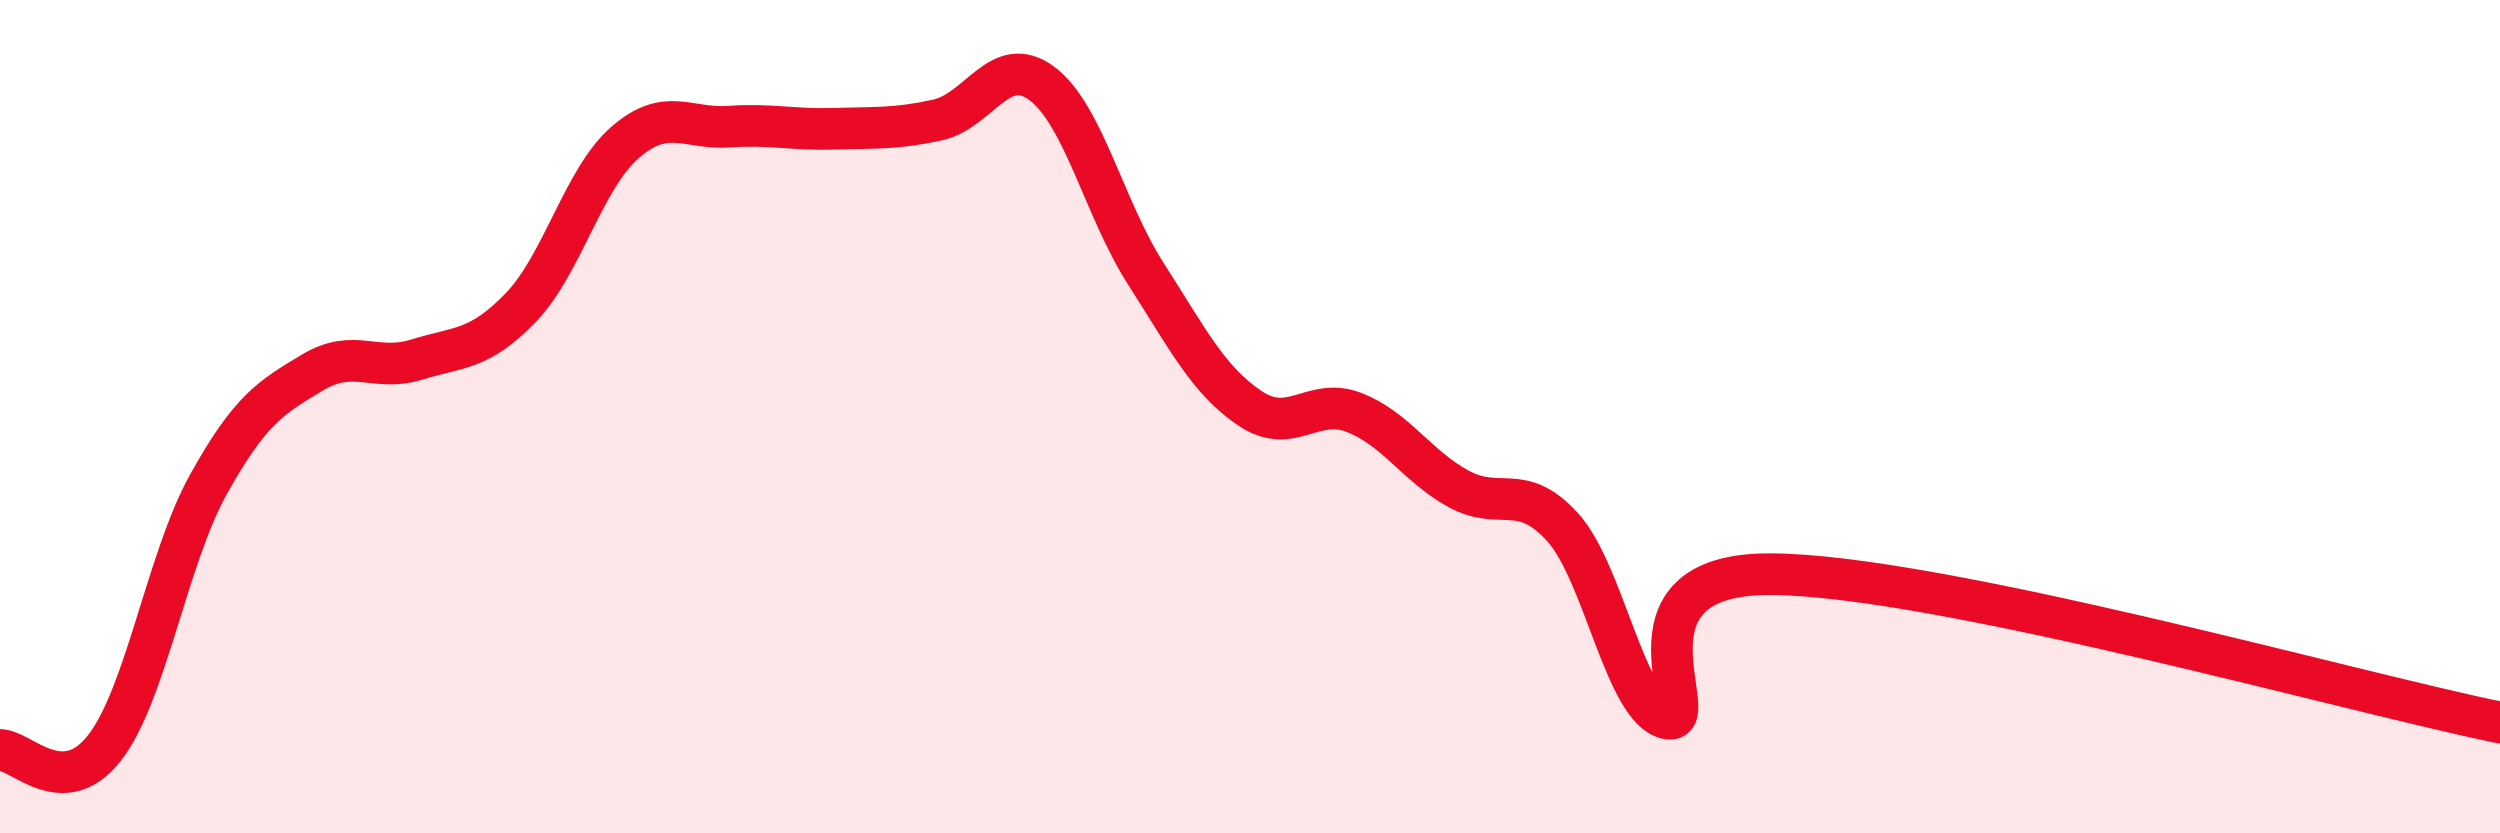
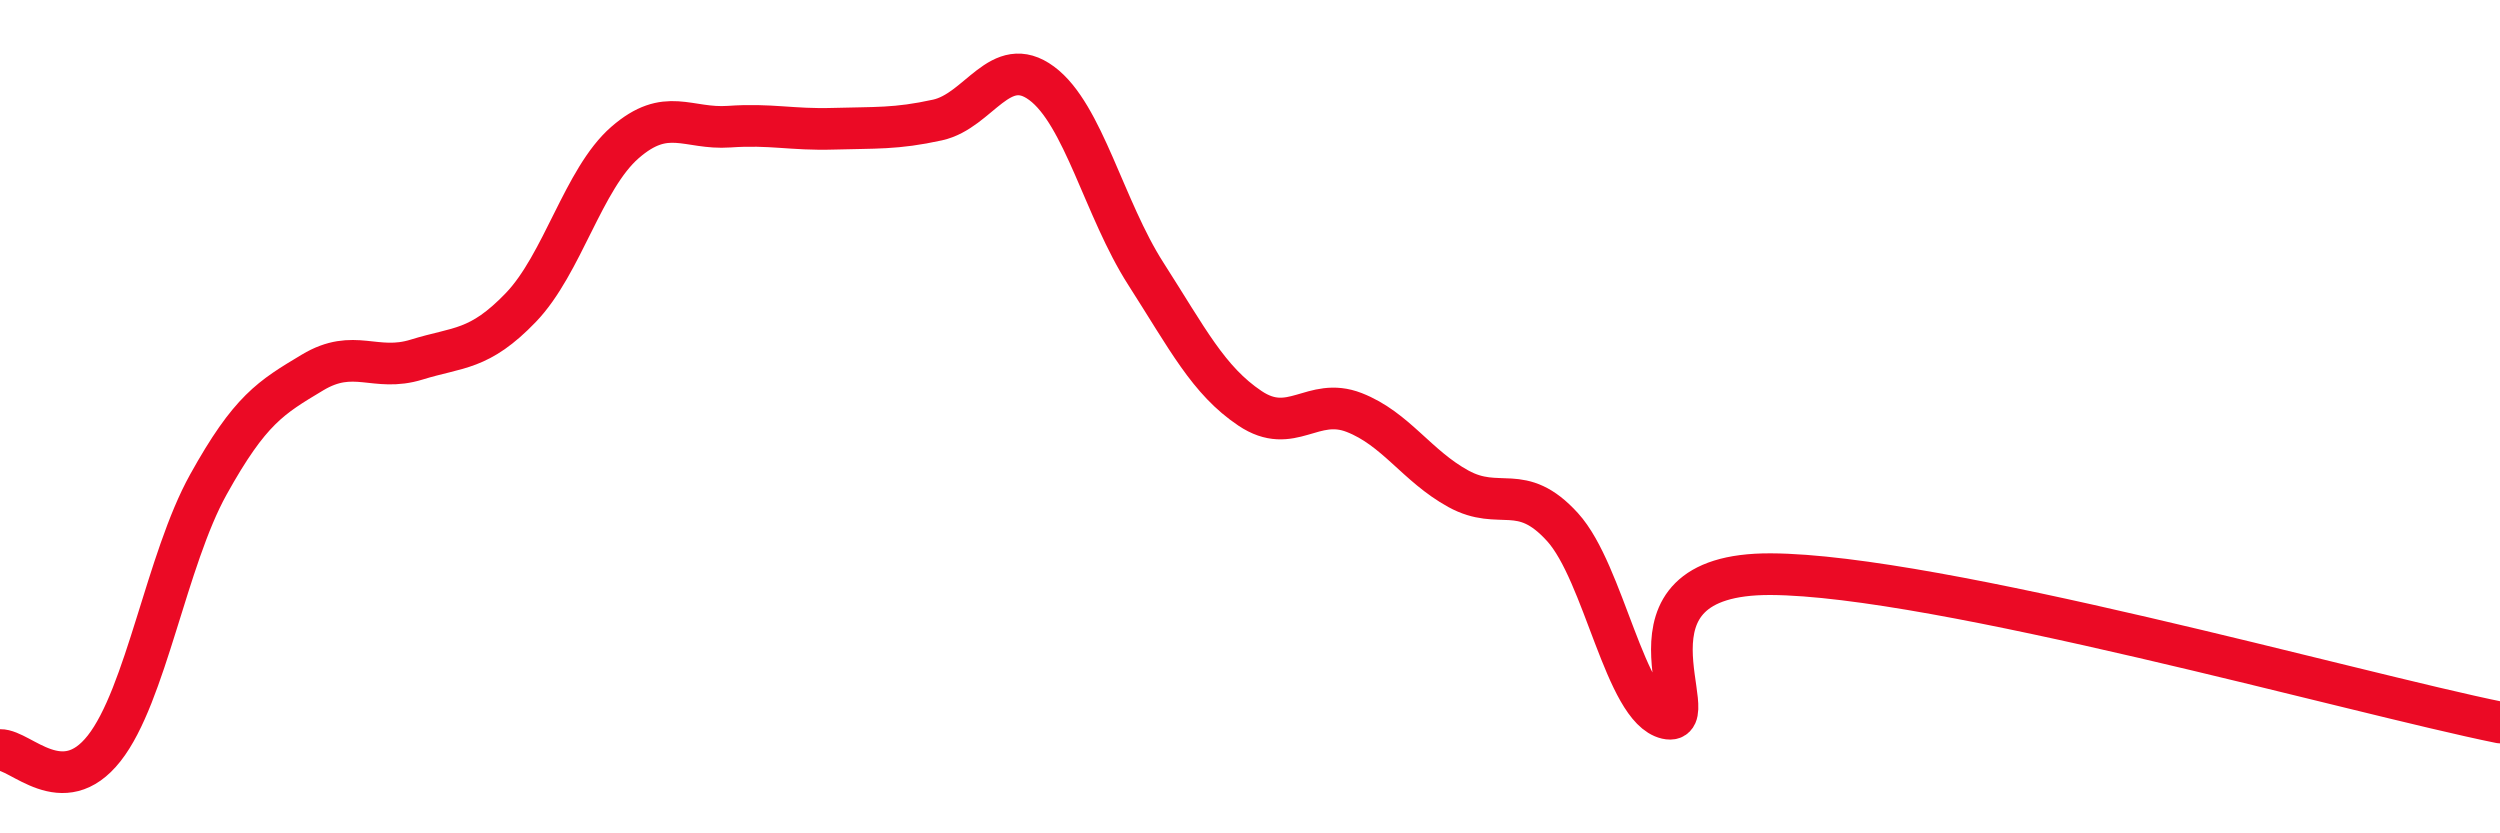
<svg xmlns="http://www.w3.org/2000/svg" width="60" height="20" viewBox="0 0 60 20">
-   <path d="M 0,18 C 0.5,17.99 1.5,19.23 2.5,17.96 C 3.5,16.69 4,13.43 5,11.63 C 6,9.83 6.5,9.54 7.5,8.94 C 8.5,8.34 9,8.94 10,8.63 C 11,8.32 11.5,8.42 12.5,7.38 C 13.5,6.34 14,4.29 15,3.42 C 16,2.55 16.5,3.11 17.5,3.04 C 18.5,2.97 19,3.12 20,3.09 C 21,3.06 21.5,3.1 22.5,2.88 C 23.5,2.66 24,1.26 25,2 C 26,2.74 26.5,5.01 27.5,6.57 C 28.5,8.13 29,9.13 30,9.8 C 31,10.47 31.5,9.51 32.5,9.9 C 33.5,10.29 34,11.18 35,11.73 C 36,12.28 36.5,11.55 37.5,12.65 C 38.5,13.75 39,17.01 40,17.24 C 41,17.47 38.5,13.76 42.5,13.78 C 46.5,13.8 56.5,16.63 60,17.34L60 20L0 20Z" fill="#EB0A25" opacity="0.1" stroke-linecap="round" stroke-linejoin="round" />
  <path d="M 0,18 C 0.5,17.99 1.5,19.23 2.5,17.96 C 3.5,16.69 4,13.43 5,11.63 C 6,9.83 6.5,9.54 7.5,8.94 C 8.5,8.34 9,8.94 10,8.63 C 11,8.32 11.5,8.42 12.5,7.38 C 13.5,6.34 14,4.29 15,3.42 C 16,2.55 16.5,3.11 17.5,3.04 C 18.5,2.97 19,3.12 20,3.09 C 21,3.06 21.5,3.1 22.5,2.88 C 23.5,2.66 24,1.26 25,2 C 26,2.74 26.5,5.01 27.5,6.57 C 28.5,8.13 29,9.13 30,9.8 C 31,10.47 31.5,9.51 32.5,9.9 C 33.5,10.29 34,11.18 35,11.73 C 36,12.28 36.5,11.55 37.5,12.65 C 38.5,13.75 39,17.01 40,17.24 C 41,17.47 38.5,13.76 42.5,13.78 C 46.5,13.8 56.5,16.63 60,17.34" stroke="#EB0A25" stroke-width="1" fill="none" stroke-linecap="round" stroke-linejoin="round" />
</svg>